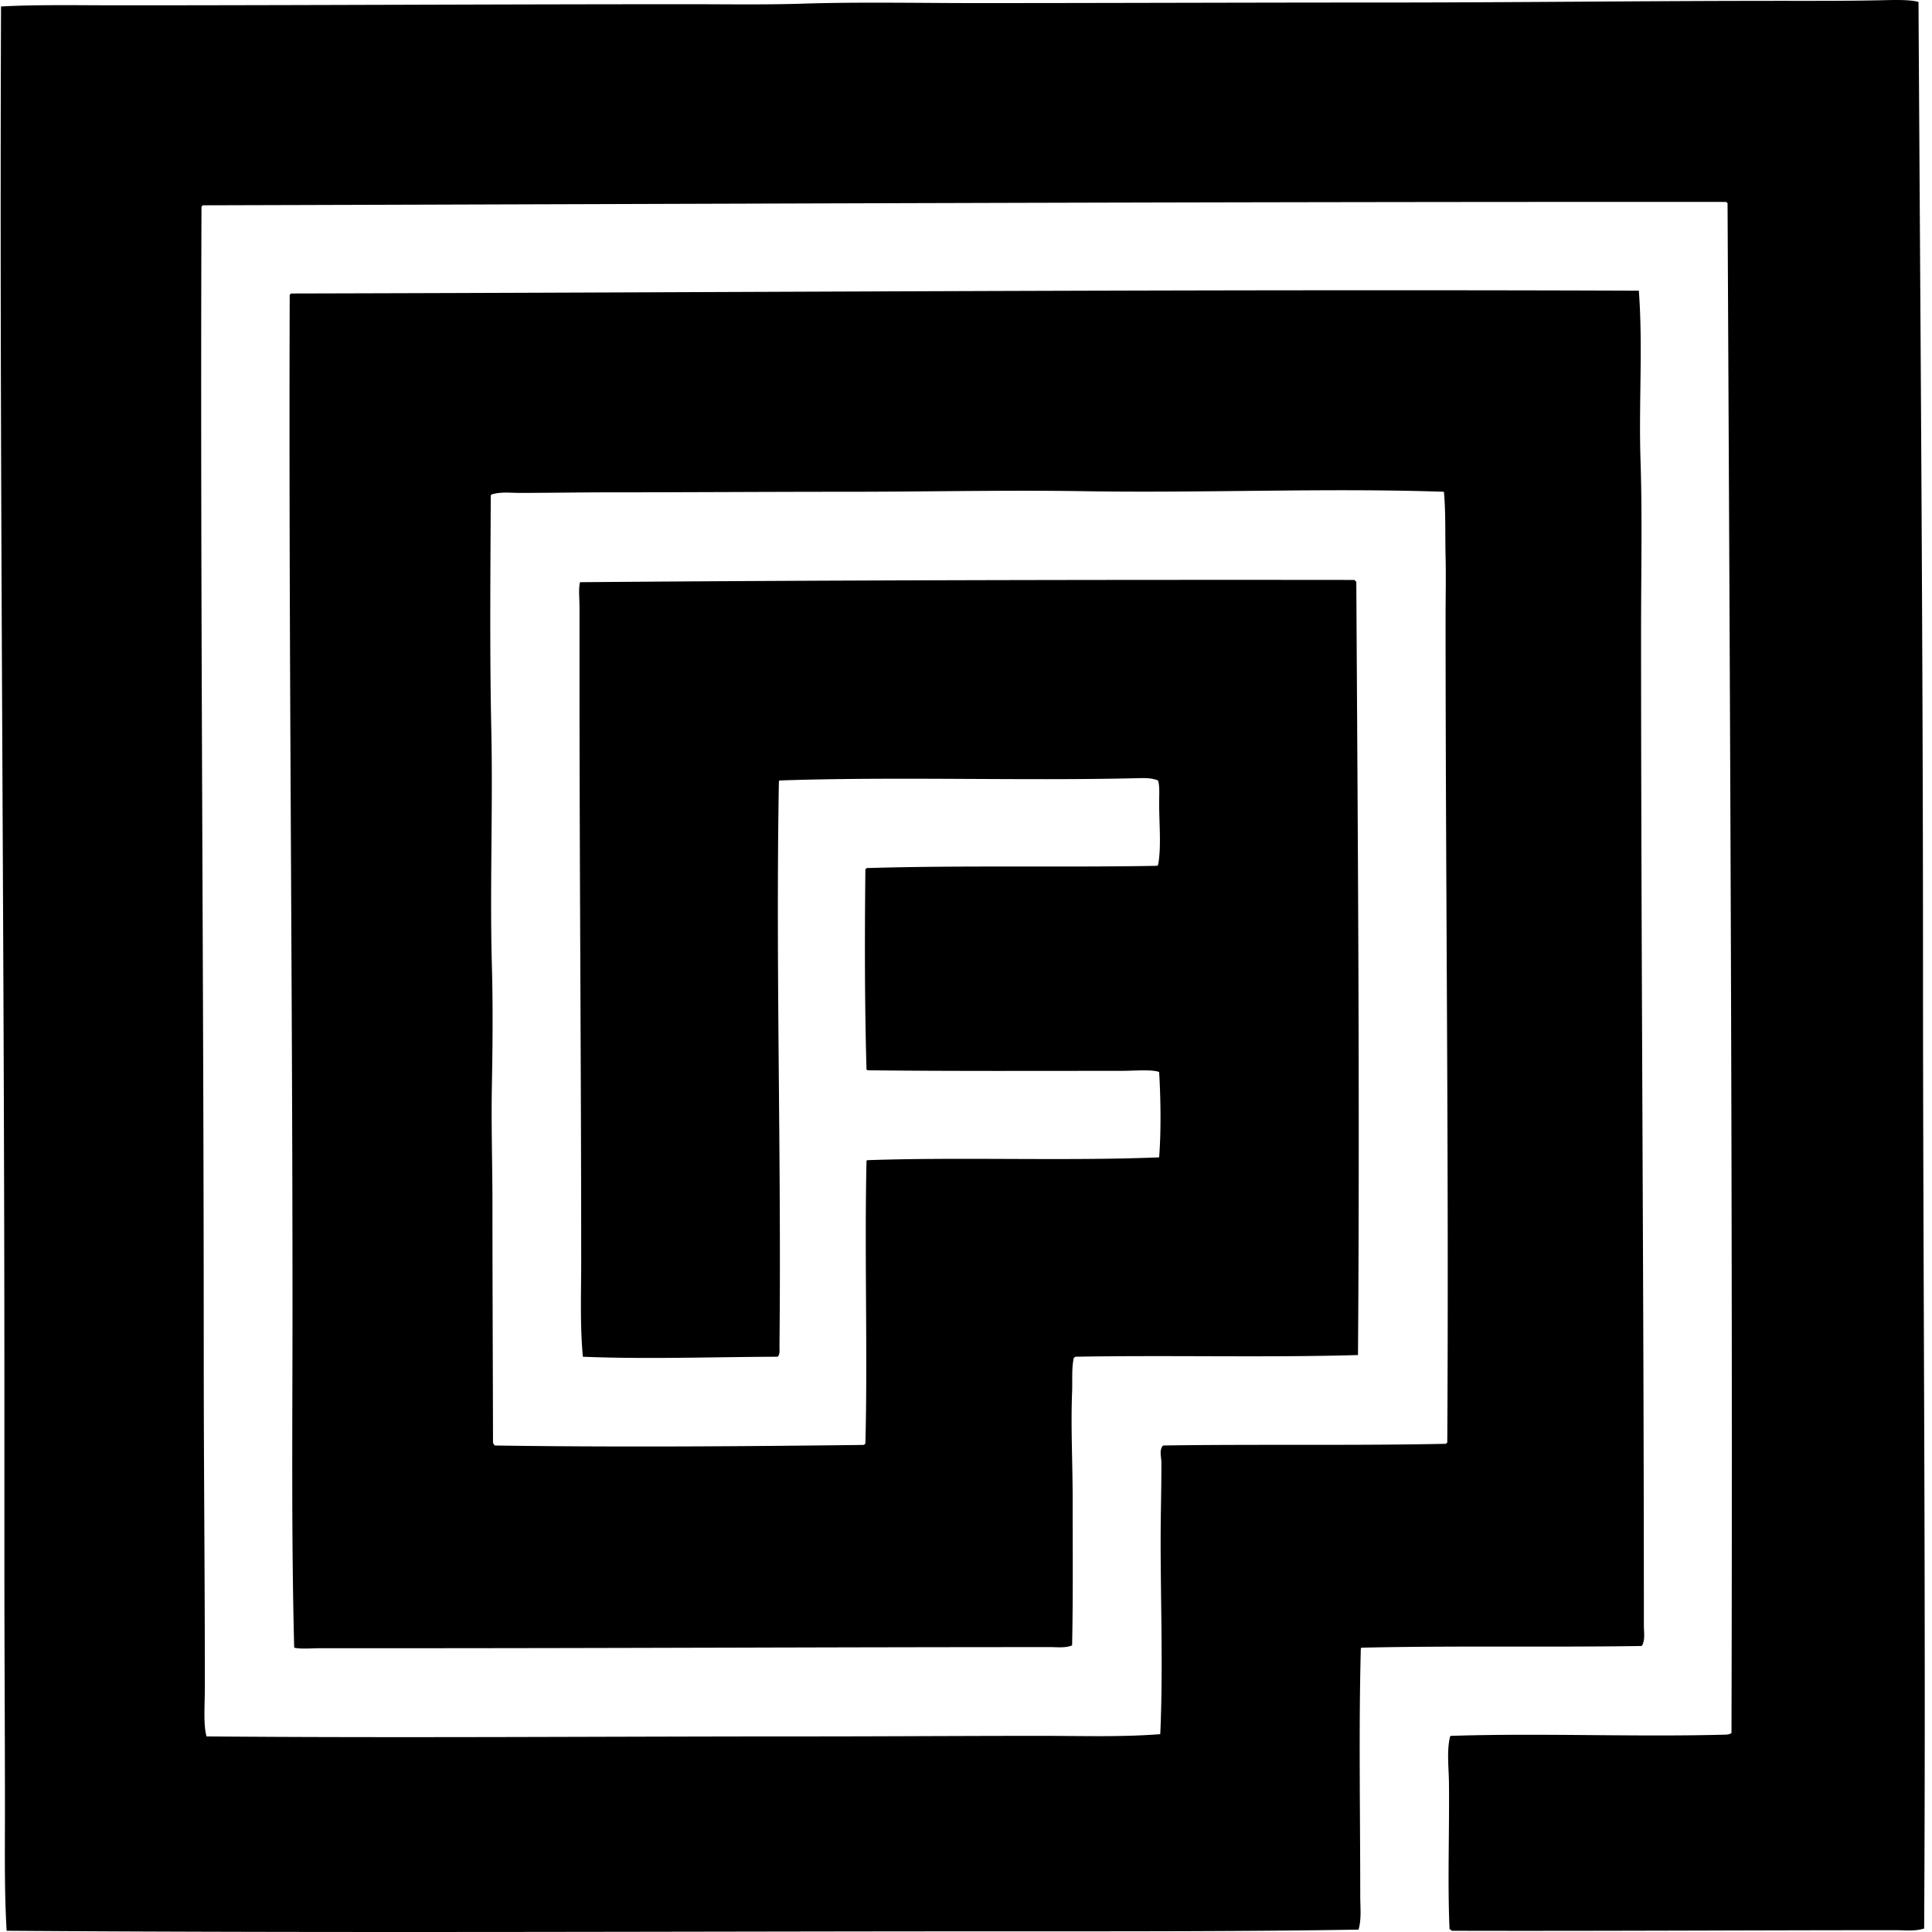
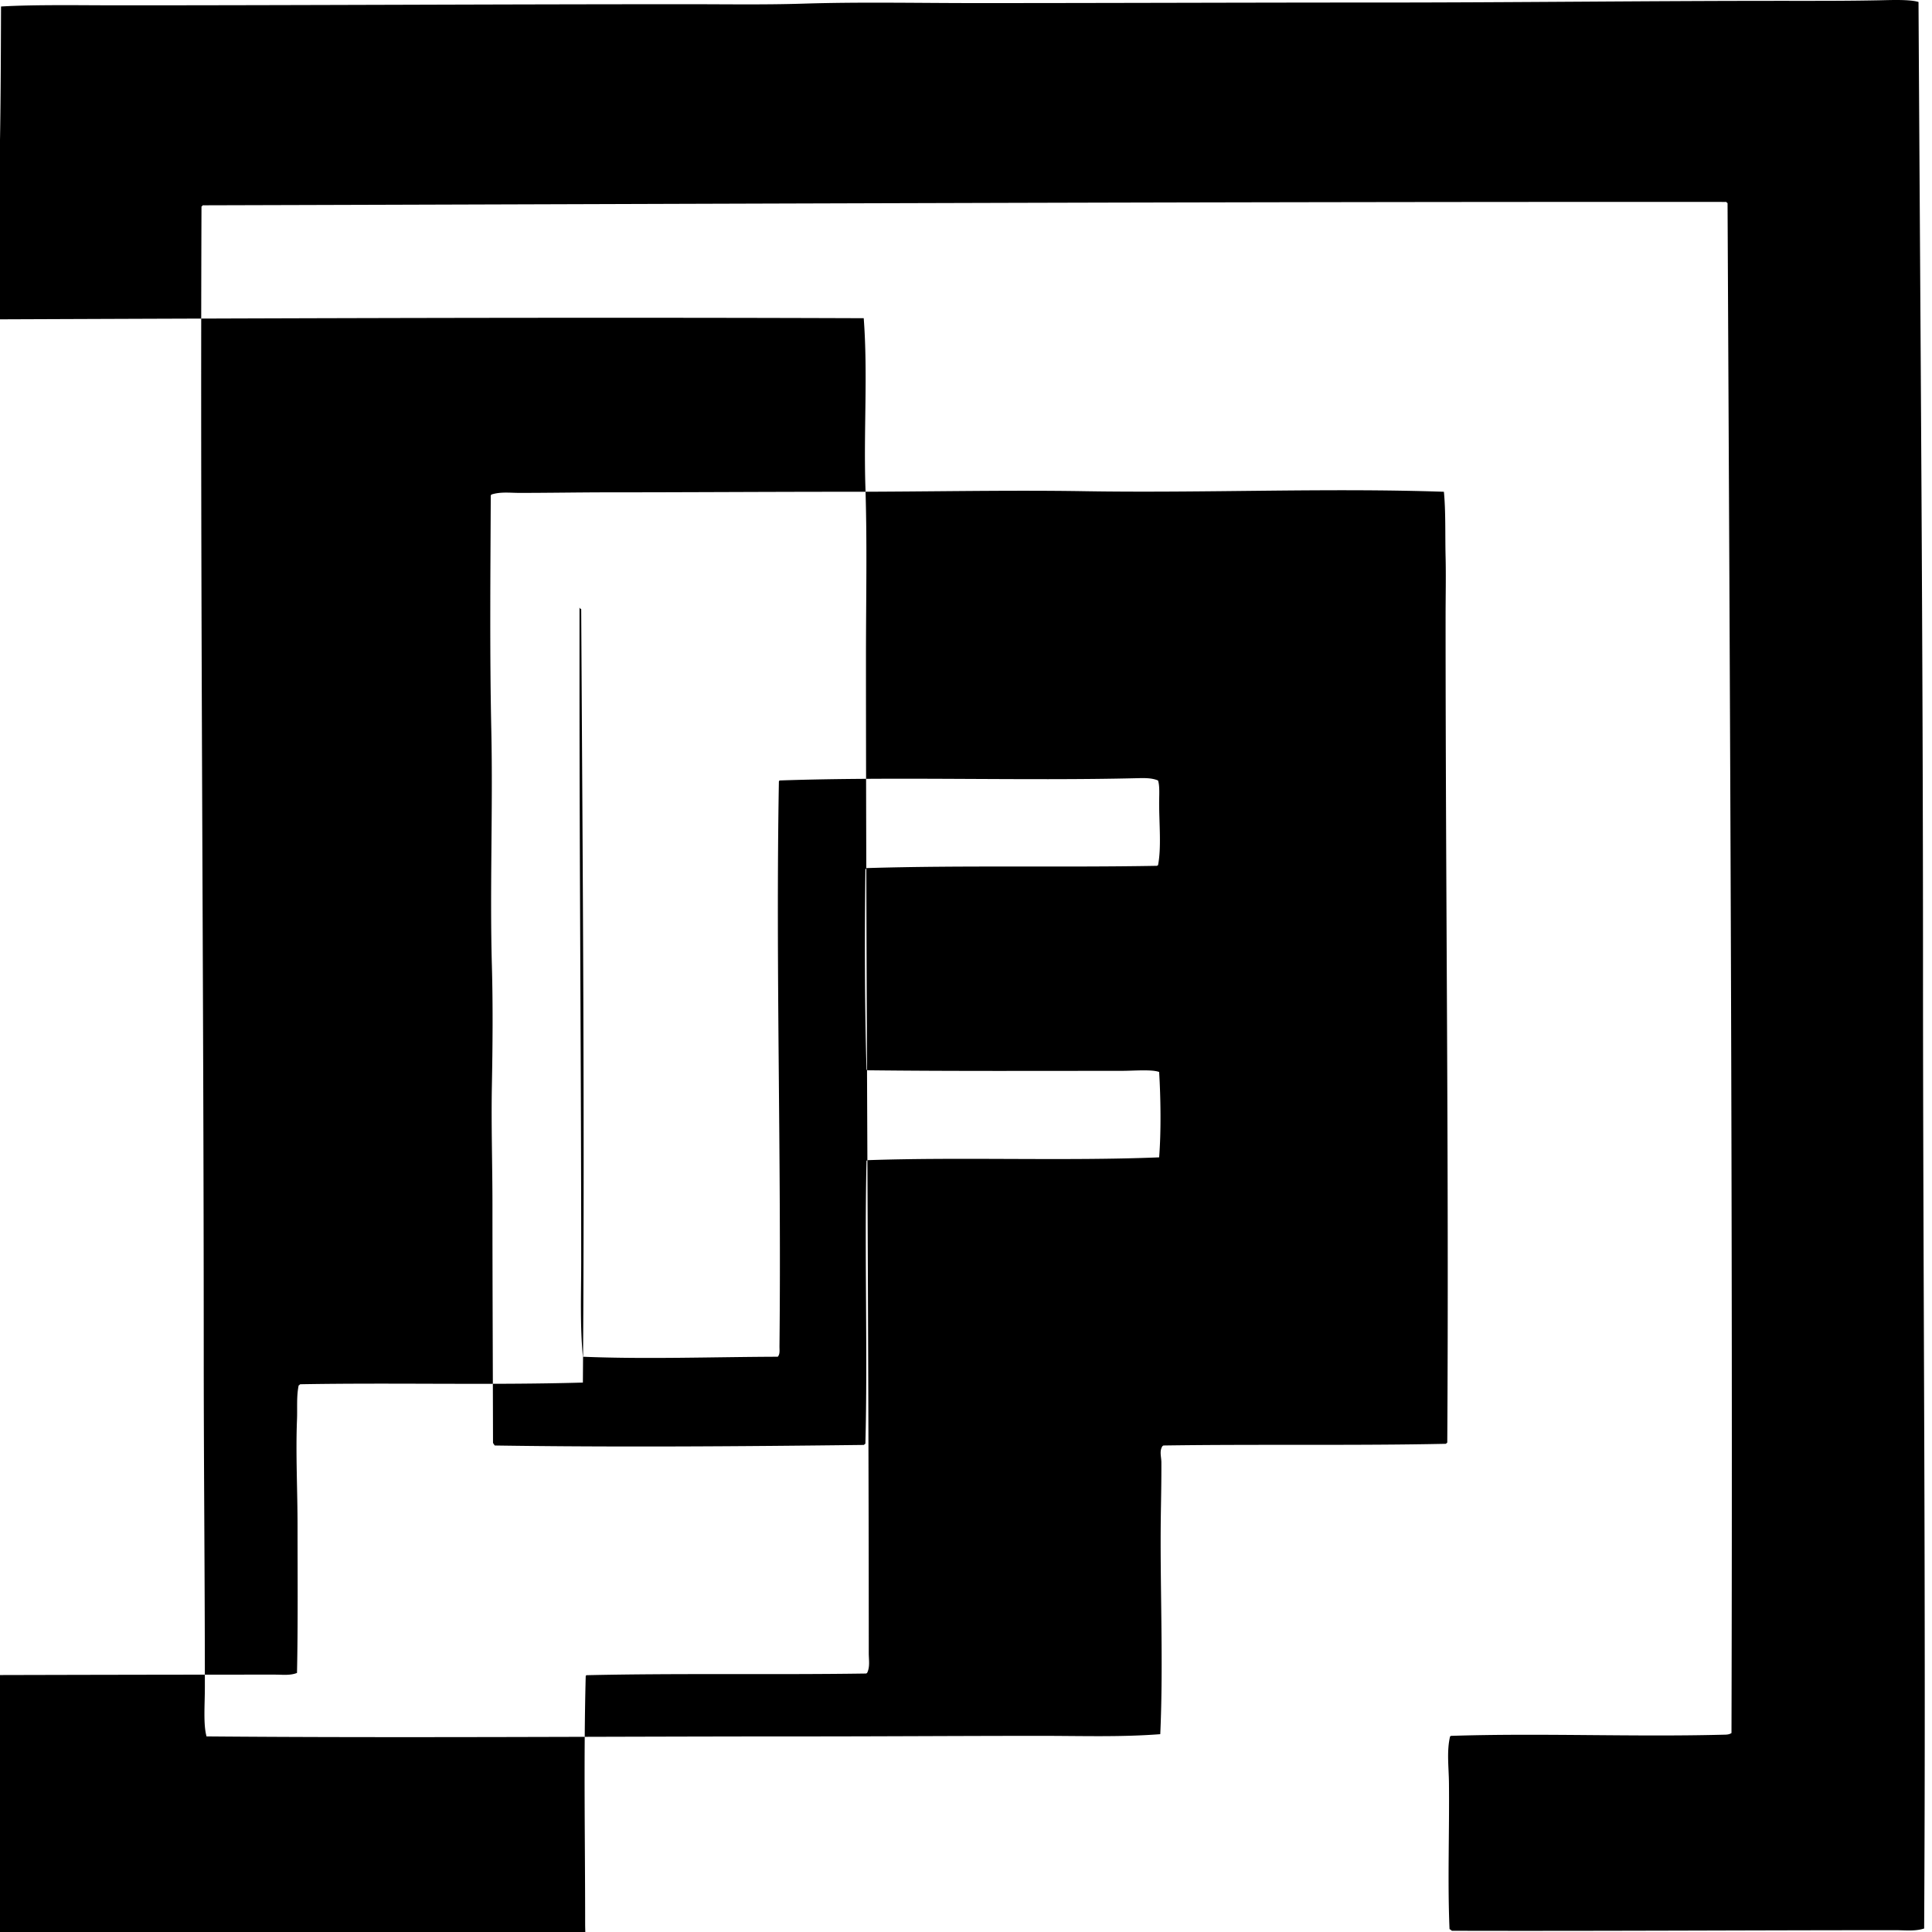
<svg xmlns="http://www.w3.org/2000/svg" width="200" height="200" fill="none" viewBox="0 0 200 200">
-   <path fill="#000" fill-rule="evenodd" d="M198.604.204c.193 33.555.465 67.045.465 100.008 0 32.615.311 66.041.118 99.426-.95.308-1.992.174-2.966.174-15.323.001-30.376.1-45.933.059-.058-.079-.155-.117-.233-.174-.212-4.934-.005-10.078-.059-15.117-.016-1.628-.248-3.303.117-4.827.047-.011.057-.058.116-.058 9.301-.3 18.853.122 28.083-.117.351-.009.647.011.931-.174.14-52.734-.15-106.04-.407-158.383-.052-.026-.104-.052-.117-.117-52.181-.033-105.146.206-157.745.348-.026.052-.05.105-.116.117-.142 39.224.233 79.104.233 118.962 0 11.342.116 22.718.116 34.306 0 1.831-.175 3.88.174 5.116 20.344.171 41.227-.001 61.865 0 8.337 0 16.208-.058 24.595-.058 4.107 0 8.204.141 12.269-.174.341-7.56-.047-15.53.058-22.677.027-1.832.065-3.546.057-5.464-.002-.571-.23-1.175.117-1.687.047-.01.057-.057.116-.057 9.642-.144 19.854.025 29.246-.175.026-.051.051-.103.117-.116.176-28.593-.176-56.803-.174-85.53 0-2.05.048-4.11 0-6.163-.054-2.244.023-4.665-.174-6.744-12.15-.416-24.712.143-37.154-.058-8.207-.133-16.41.058-24.71.058-8.348 0-16.517.058-24.48.058-3.114 0-6.172.058-9.36.058-.962 0-1.965-.138-2.907.174-.01.049-.058.058-.058.117-.035 8.142-.116 16.238.058 24.362.171 8.016-.164 16.338.058 24.304.114 4.107.078 8.274 0 12.386-.078 4.104.058 8.213.058 12.326 0 8.217.042 16.456.058 24.653.034.121.122.188.174.291 12.484.188 25.59.093 38.2-.058.077-.021.092-.102.174-.116.245-9.259-.101-19.574.117-29.304.047-.012.057-.059.116-.059 9.873-.339 20.465.103 30.177-.291.212-2.7.164-6.129 0-8.838-.754-.286-2.633-.117-3.954-.117-8.508-.001-17.579.041-26.164-.058-.094.016-.101-.055-.174-.058-.198-6.87-.192-13.937-.117-20.757.052-.026.104-.052.117-.117 9.85-.3 19.95-.055 30.002-.233.094.017.1-.055.174-.057.36-1.837.117-4.232.117-6.454 0-.815.074-1.774-.117-2.326-.698-.293-1.518-.25-2.267-.233-11.827.284-24.945-.18-36.92.233-.011.047-.06.058-.06.117-.34 19.114.265 38.88.06 58.434-.005.421.07.825-.175 1.104-6.63.019-13.642.271-20.176 0-.307-3.247-.175-6.564-.175-9.884 0-19.884-.173-39.912-.174-60.18v-7.5c0-.992-.124-1.933.057-2.616 26.168-.215 53.861-.261 80.181-.233a.29.29 0 0 0 .175.174c.154 26.536.371 53.659.174 80.064-9.603.275-19.485.001-29.247.174-.076.021-.091.102-.174.116-.24 1.144-.126 2.347-.174 3.547-.143 3.588.058 7.341.058 11.106 0 5.043.048 10.159-.058 15.117-.721.284-1.504.174-2.267.174-22.867.001-45.116.117-68.029.116h-7.559c-.978 0-1.934.111-2.674-.057-.3-11.537-.174-23.342-.174-35.061 0-35.25-.401-69.556-.29-104.89-.043-.16.115-.118.116-.233 46.256-.107 93.45-.46 139.545-.291.433 5.762-.015 11.639.174 17.502.19 5.842.058 11.723.058 17.56.002 34.574.288 68.373.29 103.147 0 .664.143 1.412-.174 2.035-.047.011-.057.058-.116.058-9.551.144-19.384-.044-28.955.174-.01.047-.059.057-.057.116-.221 8.461-.059 16.906-.059 25.584 0 1.174.141 2.37-.174 3.487-11.573.187-23.208.175-34.885.175-34.974-.002-70.335.192-105.067-.058-.24-4.074-.174-8.198-.174-12.327 0-8.388-.057-16.789-.057-25.176v-18.78C.455 95.611-.07 48.191.107.672 3.632.465 8.49.552 12.078.552c19.505 0 39.459-.116 59.074-.116 3.984 0 7.987.067 11.977-.058C89.112.19 94.983.32 100.98.32c13.776 0 27.872-.058 41.864-.058 13.704 0 27.588-.174 41.574-.174 3.688 0 6.494.013 10.116-.057 1.238-.026 3.155-.106 4.071.173Z" clip-rule="evenodd" />
+   <path fill="#000" fill-rule="evenodd" d="M198.604.204c.193 33.555.465 67.045.465 100.008 0 32.615.311 66.041.118 99.426-.95.308-1.992.174-2.966.174-15.323.001-30.376.1-45.933.059-.058-.079-.155-.117-.233-.174-.212-4.934-.005-10.078-.059-15.117-.016-1.628-.248-3.303.117-4.827.047-.011.057-.058.116-.058 9.301-.3 18.853.122 28.083-.117.351-.009.647.011.931-.174.14-52.734-.15-106.04-.407-158.383-.052-.026-.104-.052-.117-.117-52.181-.033-105.146.206-157.745.348-.026.052-.05.105-.116.117-.142 39.224.233 79.104.233 118.962 0 11.342.116 22.718.116 34.306 0 1.831-.175 3.88.174 5.116 20.344.171 41.227-.001 61.865 0 8.337 0 16.208-.058 24.595-.058 4.107 0 8.204.141 12.269-.174.341-7.56-.047-15.53.058-22.677.027-1.832.065-3.546.057-5.464-.002-.571-.23-1.175.117-1.687.047-.01.057-.057.116-.057 9.642-.144 19.854.025 29.246-.175.026-.051.051-.103.117-.116.176-28.593-.176-56.803-.174-85.53 0-2.05.048-4.11 0-6.163-.054-2.244.023-4.665-.174-6.744-12.15-.416-24.712.143-37.154-.058-8.207-.133-16.41.058-24.71.058-8.348 0-16.517.058-24.48.058-3.114 0-6.172.058-9.36.058-.962 0-1.965-.138-2.907.174-.01.049-.058.058-.058.117-.035 8.142-.116 16.238.058 24.362.171 8.016-.164 16.338.058 24.304.114 4.107.078 8.274 0 12.386-.078 4.104.058 8.213.058 12.326 0 8.217.042 16.456.058 24.653.034.121.122.188.174.291 12.484.188 25.59.093 38.2-.058.077-.021.092-.102.174-.116.245-9.259-.101-19.574.117-29.304.047-.012.057-.059.116-.059 9.873-.339 20.465.103 30.177-.291.212-2.7.164-6.129 0-8.838-.754-.286-2.633-.117-3.954-.117-8.508-.001-17.579.041-26.164-.058-.094.016-.101-.055-.174-.058-.198-6.87-.192-13.937-.117-20.757.052-.026.104-.052.117-.117 9.85-.3 19.95-.055 30.002-.233.094.017.1-.055.174-.057.36-1.837.117-4.232.117-6.454 0-.815.074-1.774-.117-2.326-.698-.293-1.518-.25-2.267-.233-11.827.284-24.945-.18-36.92.233-.011.047-.06.058-.06.117-.34 19.114.265 38.88.06 58.434-.005.421.07.825-.175 1.104-6.63.019-13.642.271-20.176 0-.307-3.247-.175-6.564-.175-9.884 0-19.884-.173-39.912-.174-60.18v-7.5a.29.29 0 0 0 .175.174c.154 26.536.371 53.659.174 80.064-9.603.275-19.485.001-29.247.174-.076.021-.091.102-.174.116-.24 1.144-.126 2.347-.174 3.547-.143 3.588.058 7.341.058 11.106 0 5.043.048 10.159-.058 15.117-.721.284-1.504.174-2.267.174-22.867.001-45.116.117-68.029.116h-7.559c-.978 0-1.934.111-2.674-.057-.3-11.537-.174-23.342-.174-35.061 0-35.25-.401-69.556-.29-104.89-.043-.16.115-.118.116-.233 46.256-.107 93.45-.46 139.545-.291.433 5.762-.015 11.639.174 17.502.19 5.842.058 11.723.058 17.56.002 34.574.288 68.373.29 103.147 0 .664.143 1.412-.174 2.035-.047.011-.057.058-.116.058-9.551.144-19.384-.044-28.955.174-.01.047-.059.057-.057.116-.221 8.461-.059 16.906-.059 25.584 0 1.174.141 2.37-.174 3.487-11.573.187-23.208.175-34.885.175-34.974-.002-70.335.192-105.067-.058-.24-4.074-.174-8.198-.174-12.327 0-8.388-.057-16.789-.057-25.176v-18.78C.455 95.611-.07 48.191.107.672 3.632.465 8.49.552 12.078.552c19.505 0 39.459-.116 59.074-.116 3.984 0 7.987.067 11.977-.058C89.112.19 94.983.32 100.98.32c13.776 0 27.872-.058 41.864-.058 13.704 0 27.588-.174 41.574-.174 3.688 0 6.494.013 10.116-.057 1.238-.026 3.155-.106 4.071.173Z" clip-rule="evenodd" />
</svg>